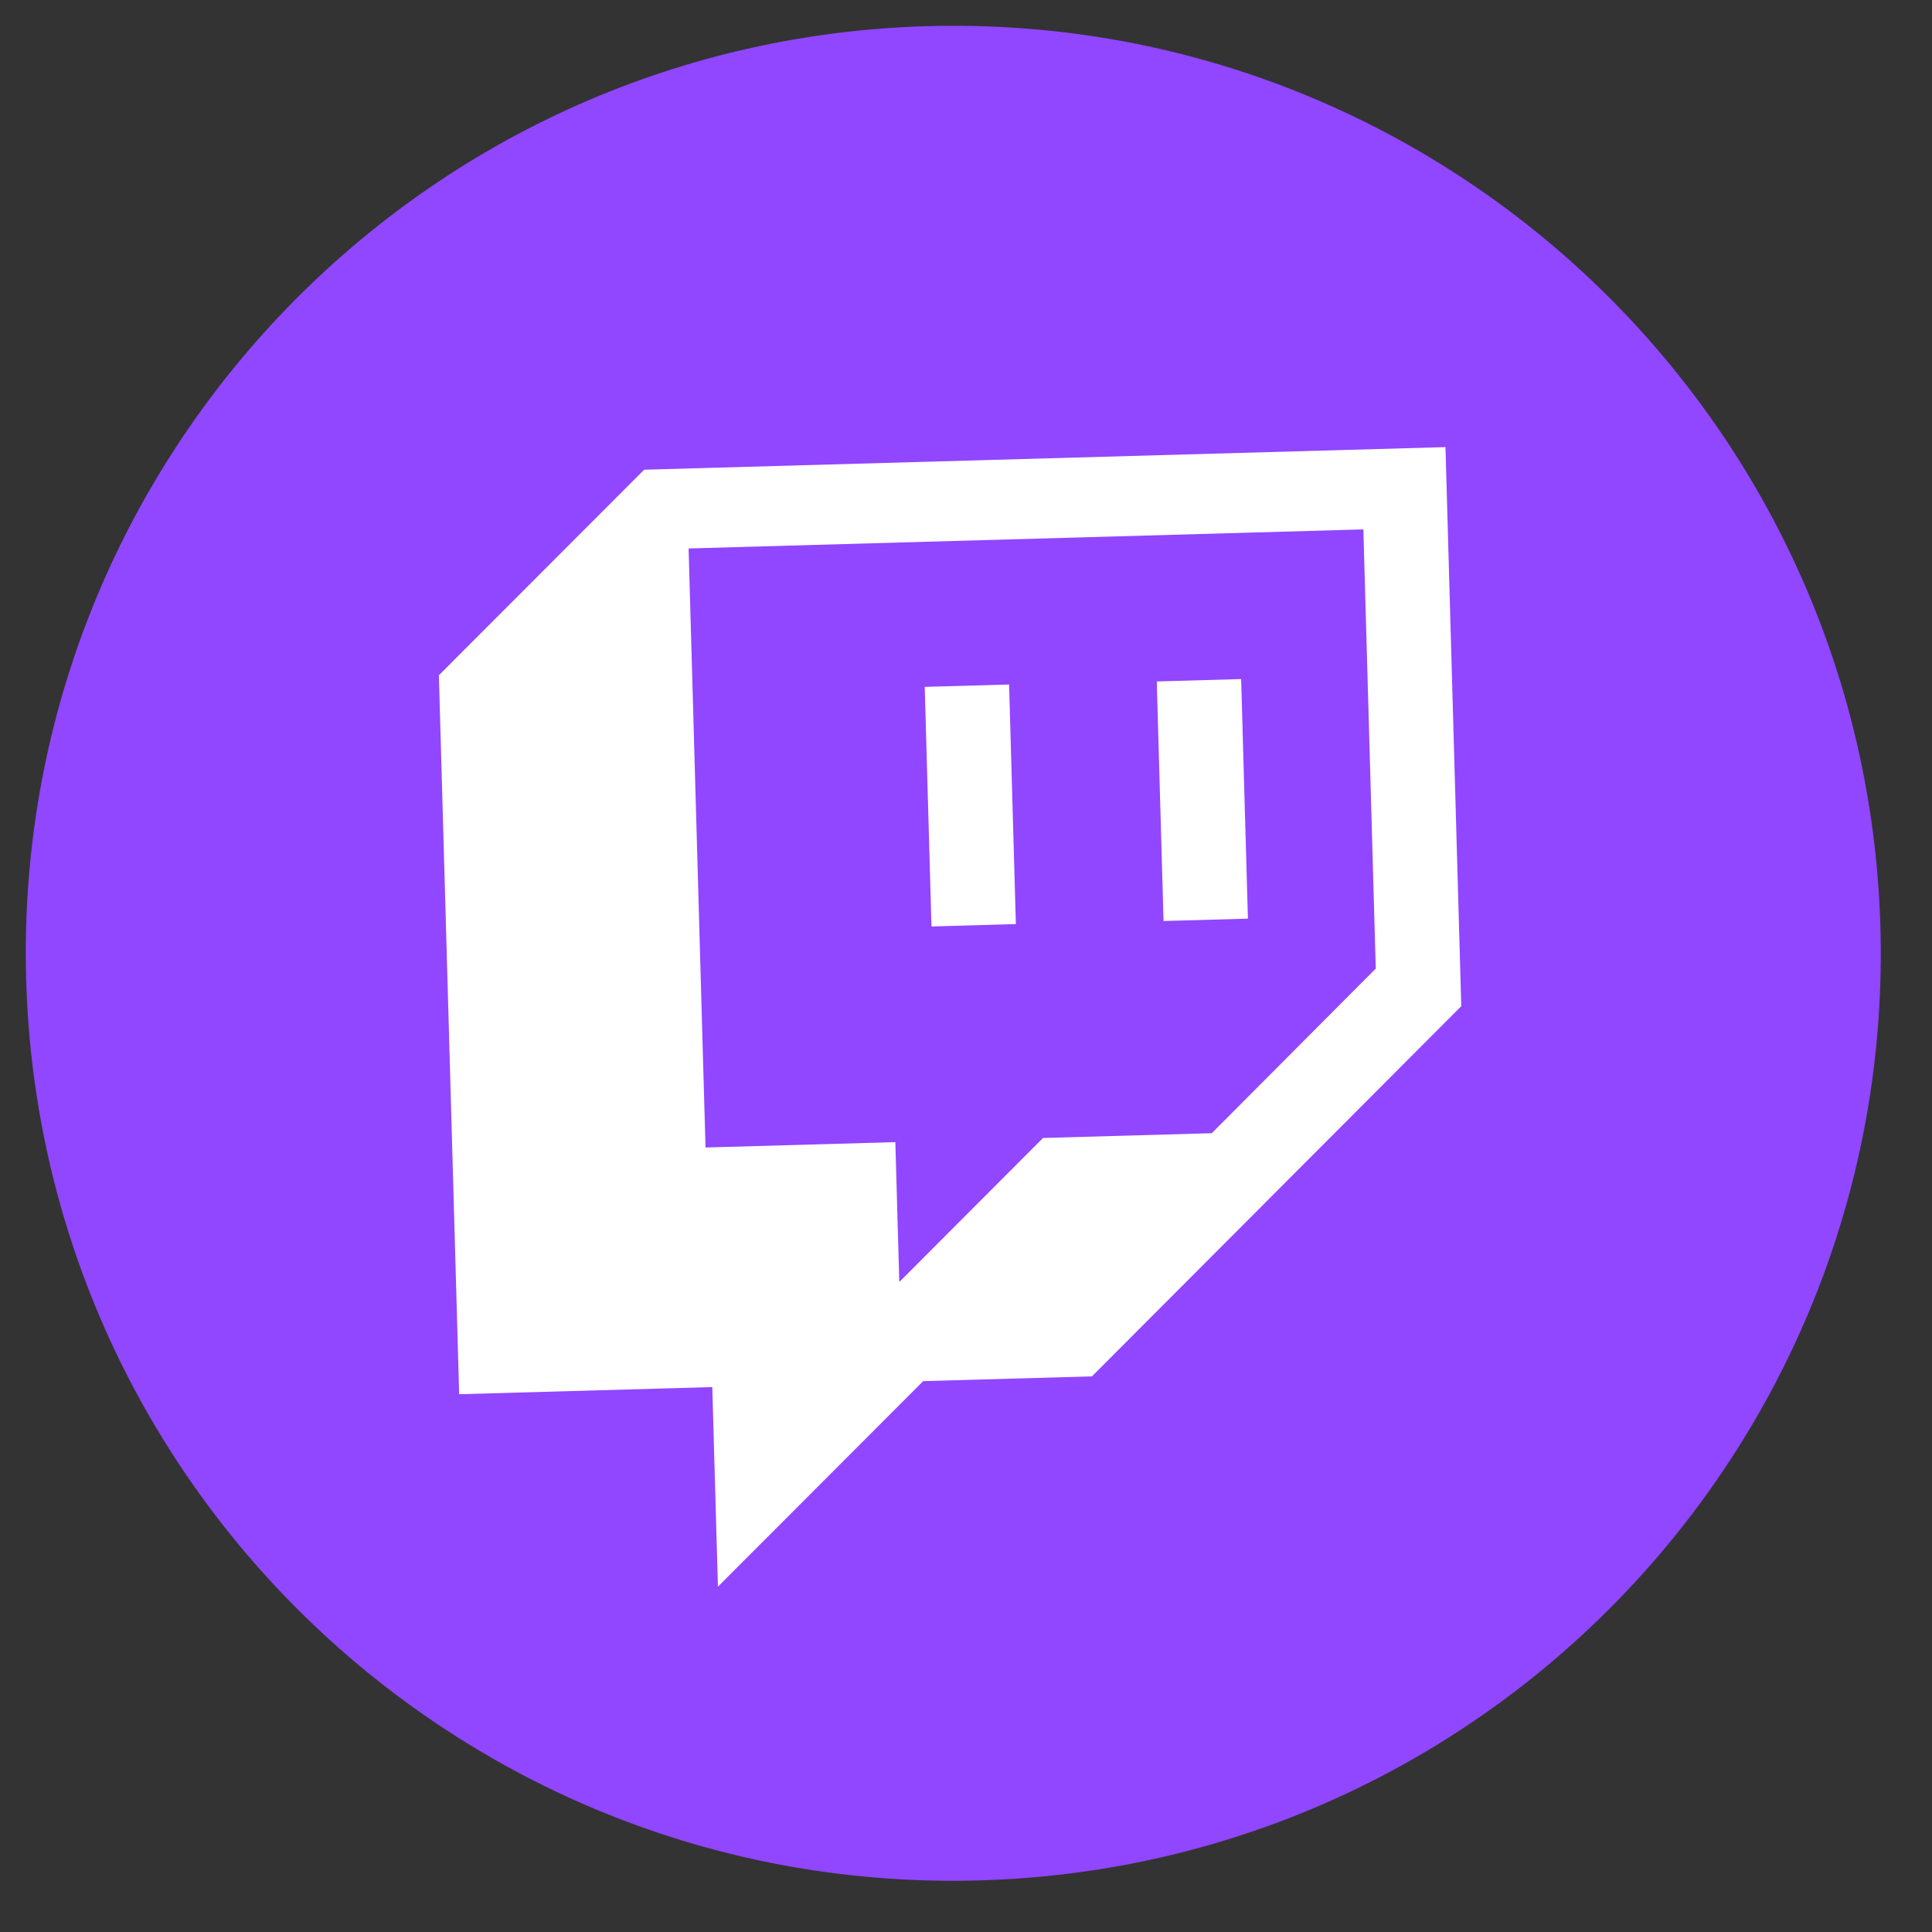
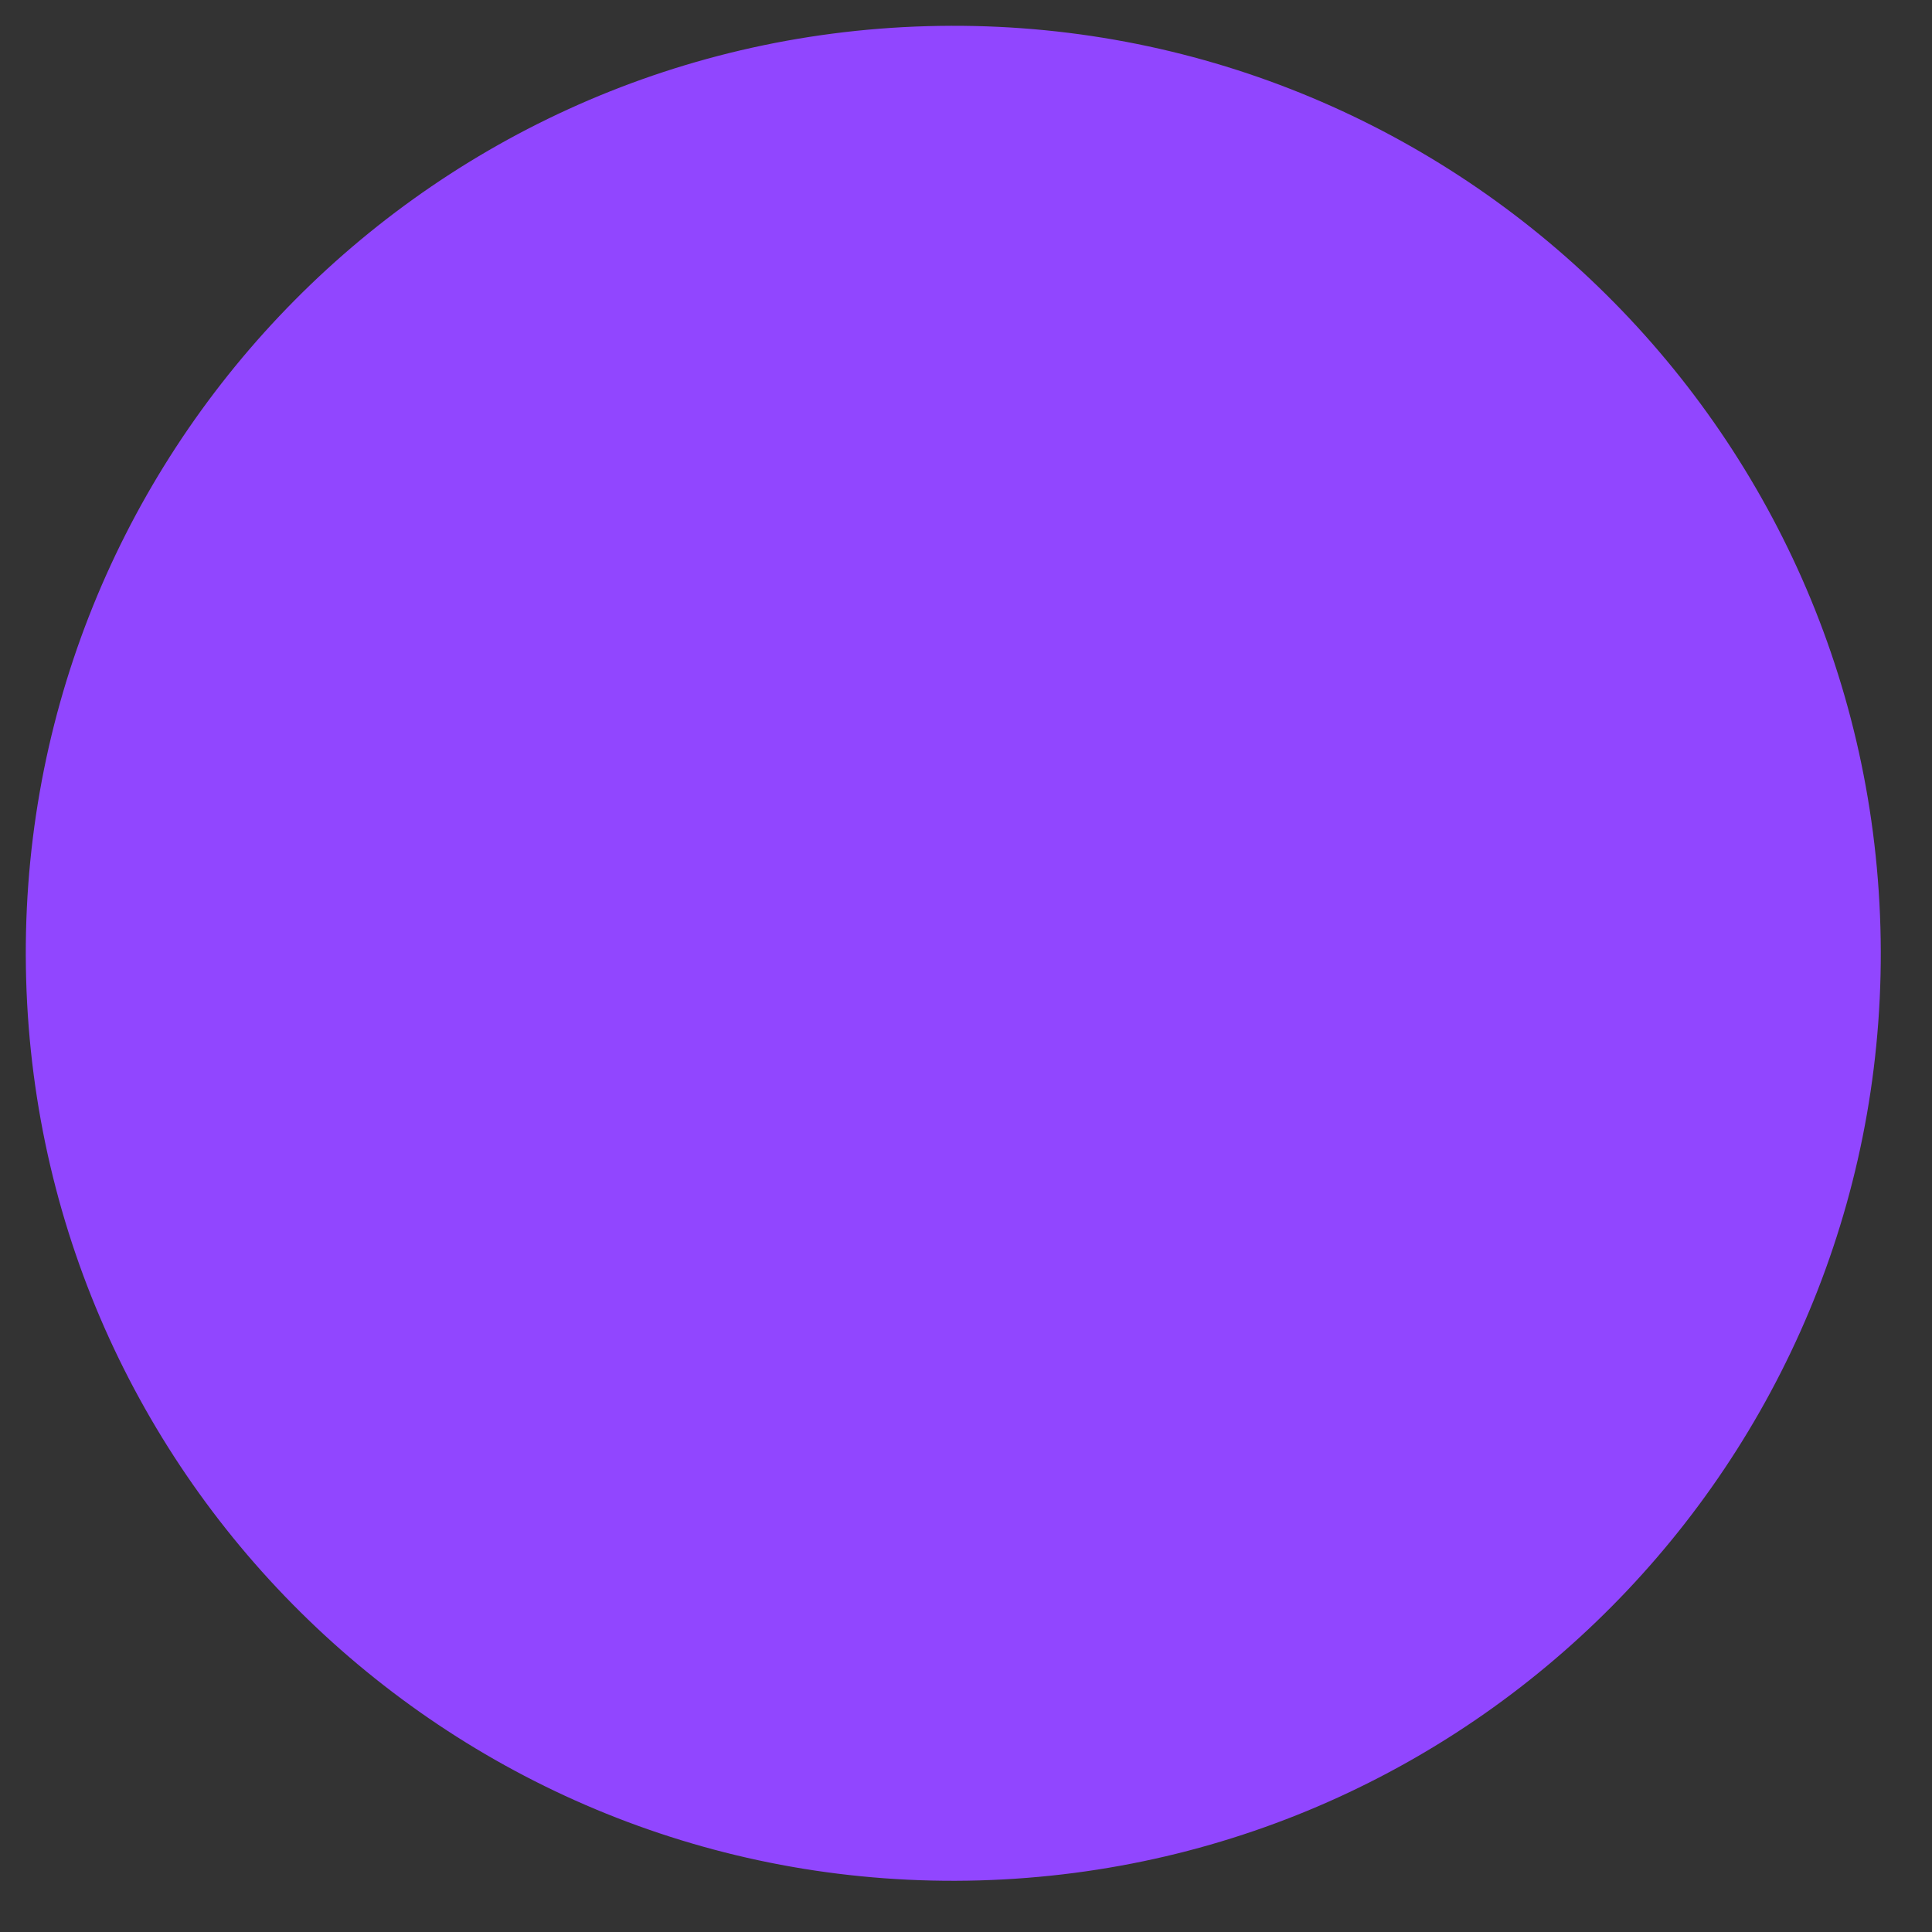
<svg xmlns="http://www.w3.org/2000/svg" width="74" height="74" viewBox="0 0 74 74" fill="none">
  <rect x="0" y="0" width="74" height="74" fill="#333333" stroke="none" />
  <path d="M37.515 72.024C57.127 71.47 72.577 55.123 72.024 35.511C71.47 15.899 55.123 0.449 35.511 1.002C15.899 1.556 0.449 17.904 1.002 37.516C1.556 57.127 17.904 72.577 37.515 72.024Z" fill="#9146FF" />
-   <path d="M52.695 37.099L46.413 43.404L39.95 43.587L34.445 49.104L34.294 43.746L27.023 43.952L26.375 21.007L52.22 20.277L52.695 37.099ZM24.673 17.991L16.81 25.864L17.587 53.402L27.282 53.128L27.498 60.773L35.361 52.9L41.824 52.718L55.97 38.539L55.365 17.125L24.673 17.991ZM47.539 26.01L44.307 26.101L44.566 35.277L47.798 35.186L47.539 26.01ZM35.419 26.309L38.651 26.218L38.91 35.394L35.678 35.486L35.419 26.309Z" fill="white" />
</svg>